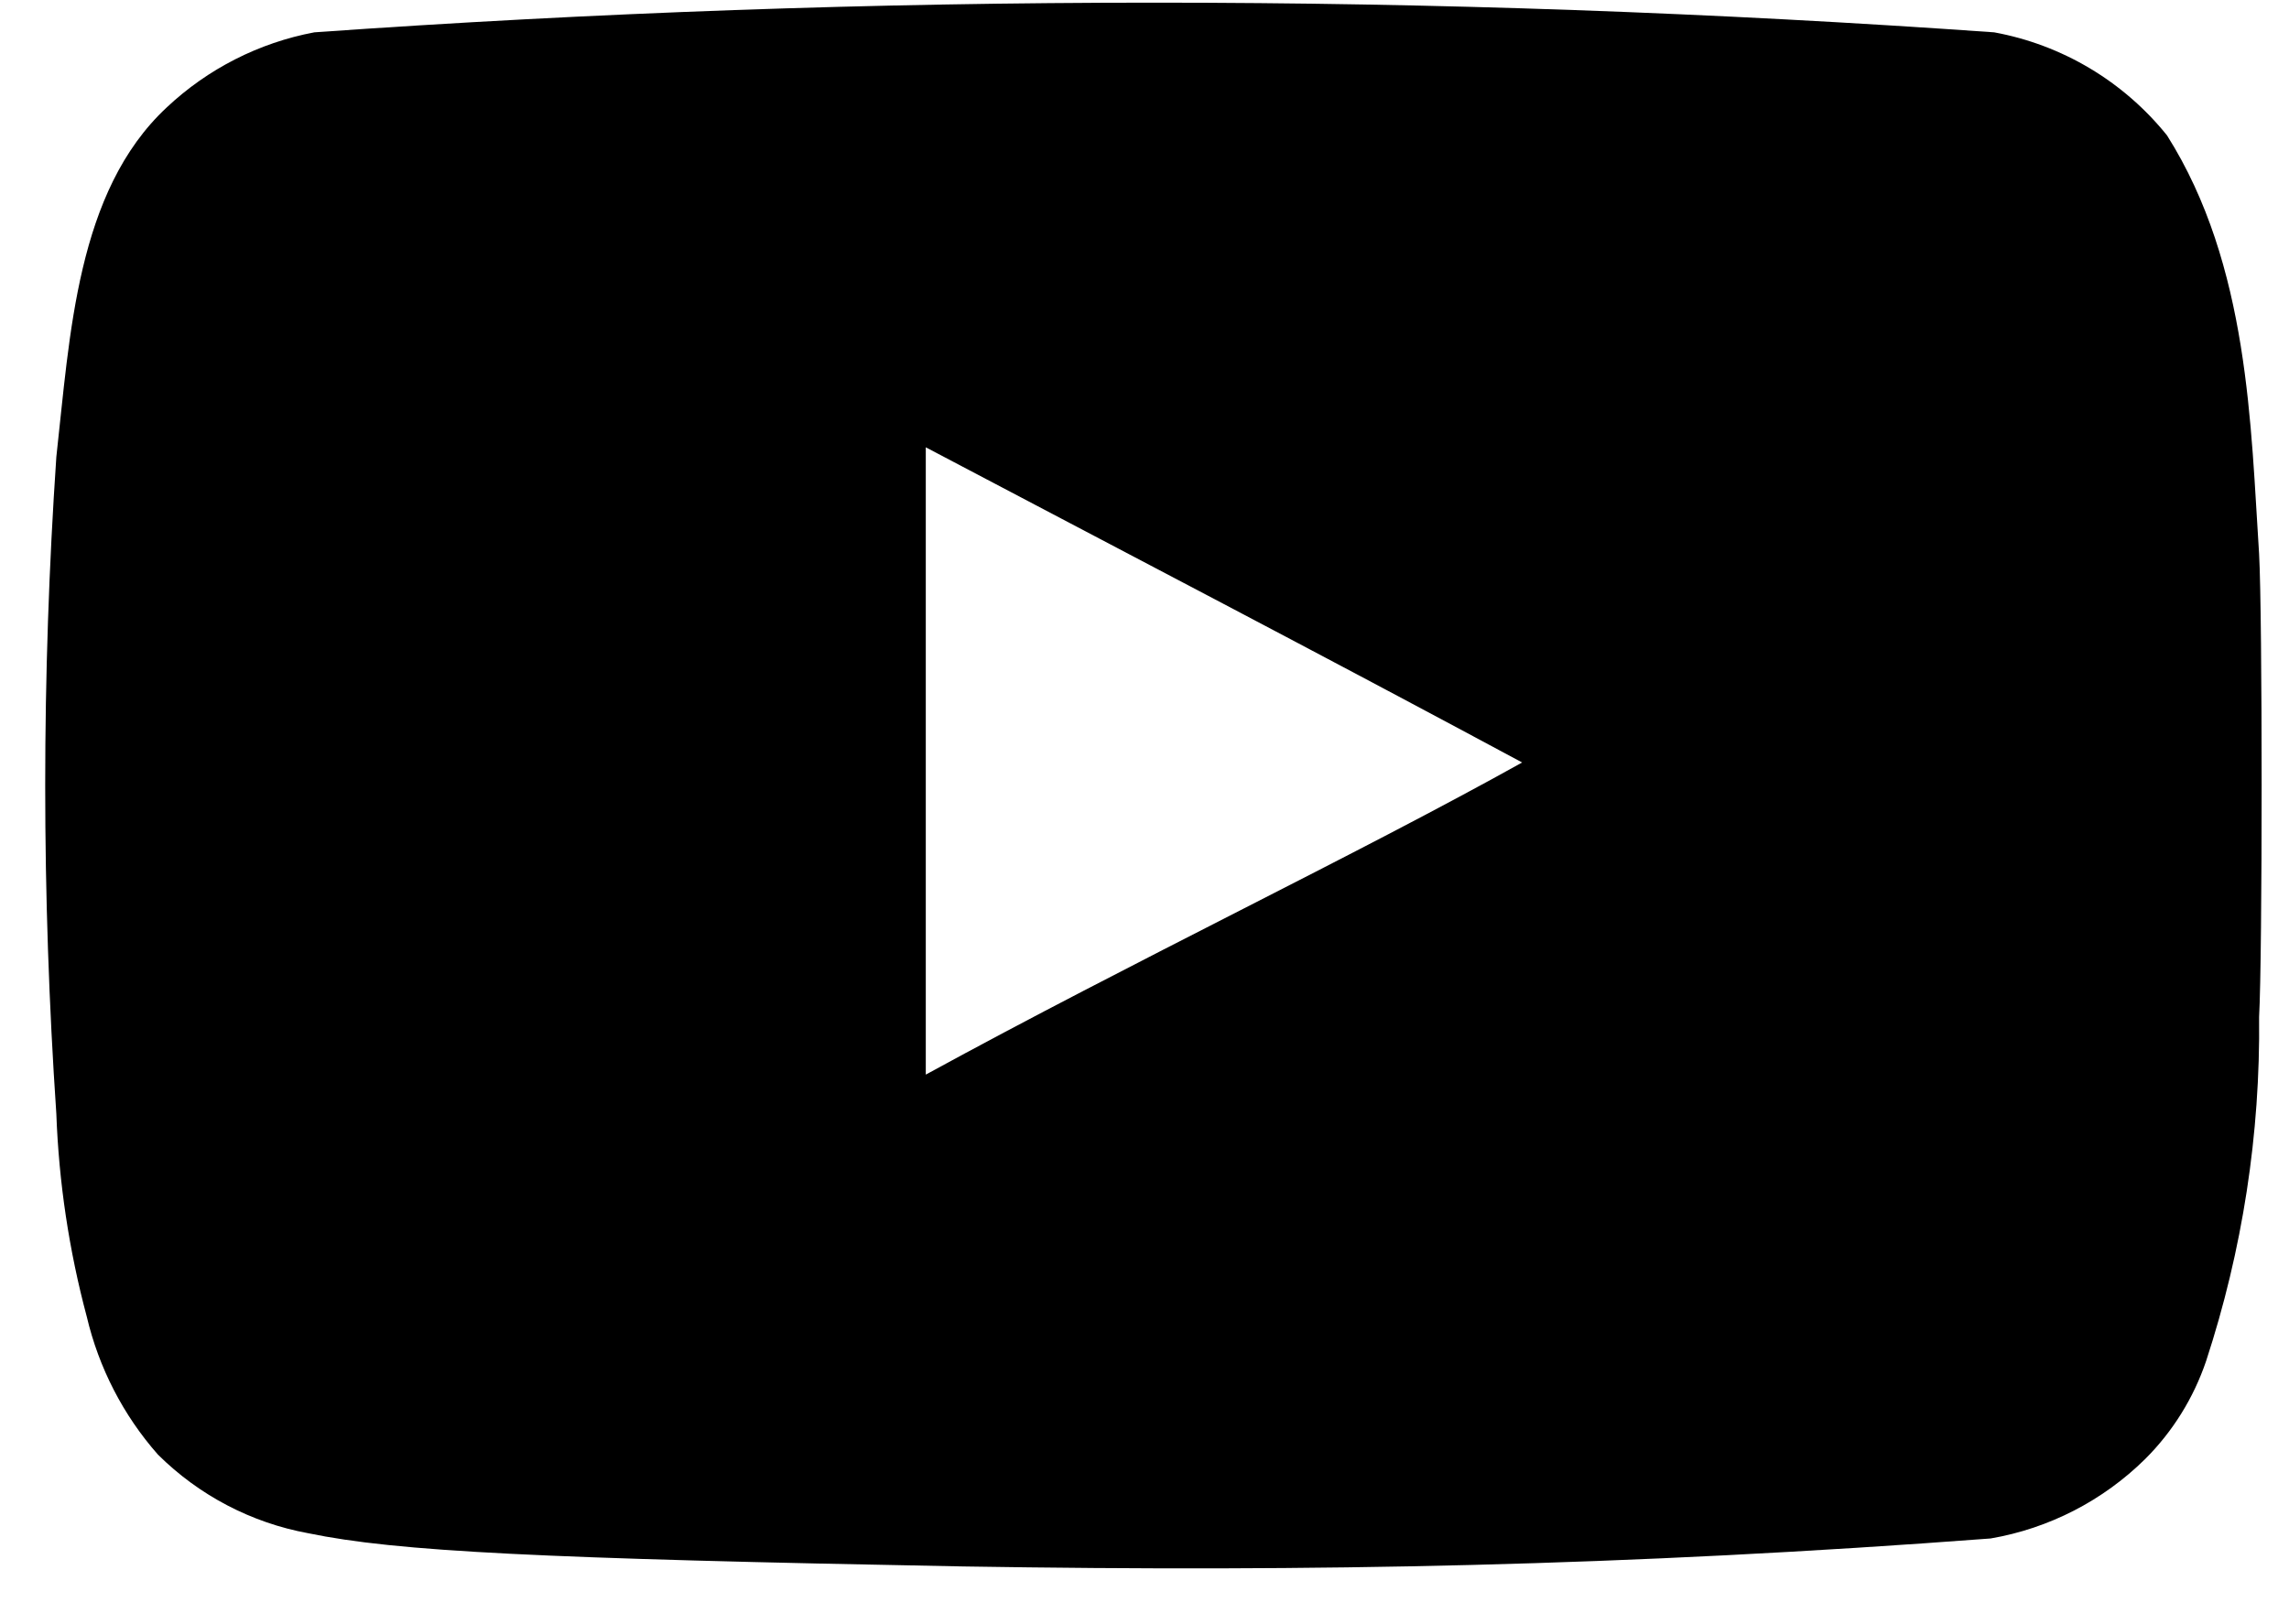
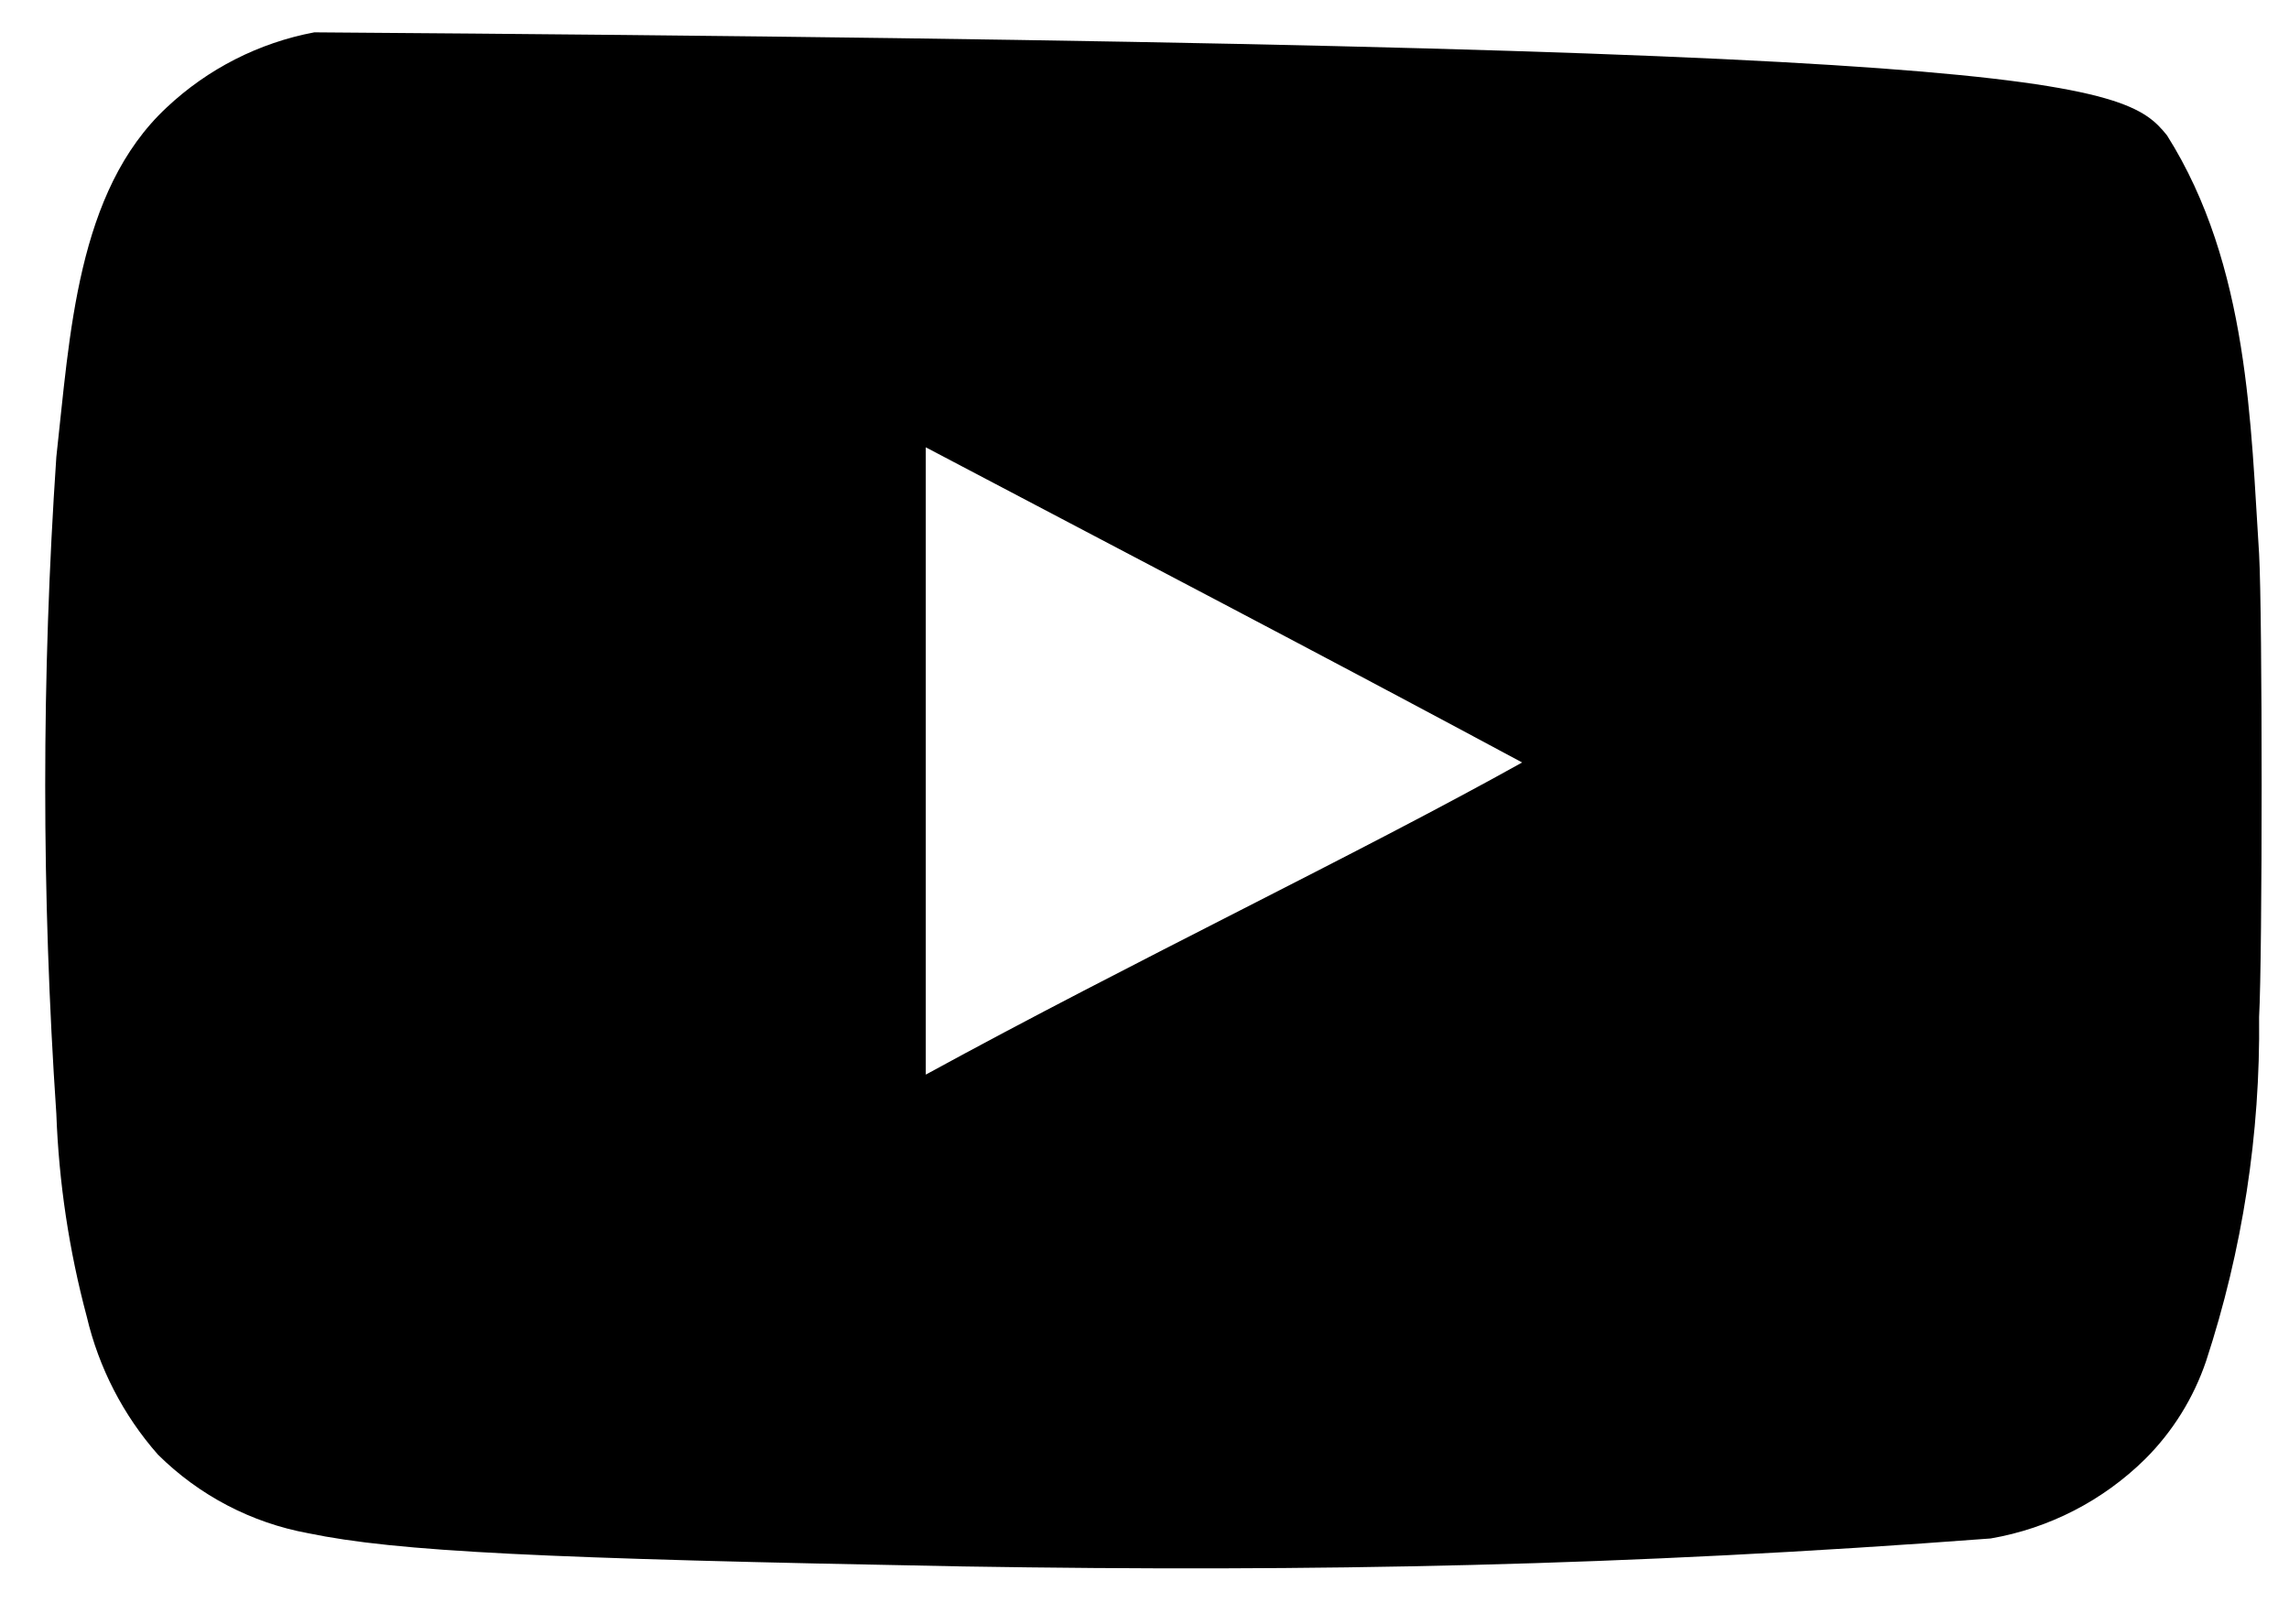
<svg xmlns="http://www.w3.org/2000/svg" width="31" height="22" viewBox="0 0 31 22" fill="none">
-   <path d="M13.044 21.218C7.327 21.112 5.375 21.017 4.174 20.768C3.405 20.627 2.696 20.256 2.139 19.703C1.669 19.17 1.338 18.527 1.175 17.834C0.935 16.937 0.797 16.016 0.763 15.088C0.562 12.125 0.562 9.152 0.763 6.189C0.947 4.545 1.036 2.594 2.257 1.456C2.814 0.932 3.508 0.579 4.257 0.438C11.831 -0.098 19.433 -0.098 27.007 0.438C27.928 0.607 28.759 1.102 29.348 1.834C30.462 3.597 30.482 5.789 30.595 7.503C30.641 8.32 30.641 12.958 30.595 13.775C30.613 15.358 30.37 16.933 29.877 18.437C29.707 18.937 29.426 19.39 29.053 19.762C28.481 20.327 27.75 20.703 26.959 20.839C22.012 21.213 17.812 21.295 13.044 21.218ZM20.62 10.331C17.867 8.851 15.232 7.479 12.538 6.059V14.556C15.373 13.006 18.361 11.585 20.631 10.319L20.62 10.331Z" fill="black" />
+   <path d="M13.044 21.218C7.327 21.112 5.375 21.017 4.174 20.768C3.405 20.627 2.696 20.256 2.139 19.703C1.669 19.17 1.338 18.527 1.175 17.834C0.935 16.937 0.797 16.016 0.763 15.088C0.562 12.125 0.562 9.152 0.763 6.189C0.947 4.545 1.036 2.594 2.257 1.456C2.814 0.932 3.508 0.579 4.257 0.438C27.928 0.607 28.759 1.102 29.348 1.834C30.462 3.597 30.482 5.789 30.595 7.503C30.641 8.32 30.641 12.958 30.595 13.775C30.613 15.358 30.37 16.933 29.877 18.437C29.707 18.937 29.426 19.39 29.053 19.762C28.481 20.327 27.75 20.703 26.959 20.839C22.012 21.213 17.812 21.295 13.044 21.218ZM20.62 10.331C17.867 8.851 15.232 7.479 12.538 6.059V14.556C15.373 13.006 18.361 11.585 20.631 10.319L20.62 10.331Z" fill="black" />
</svg>